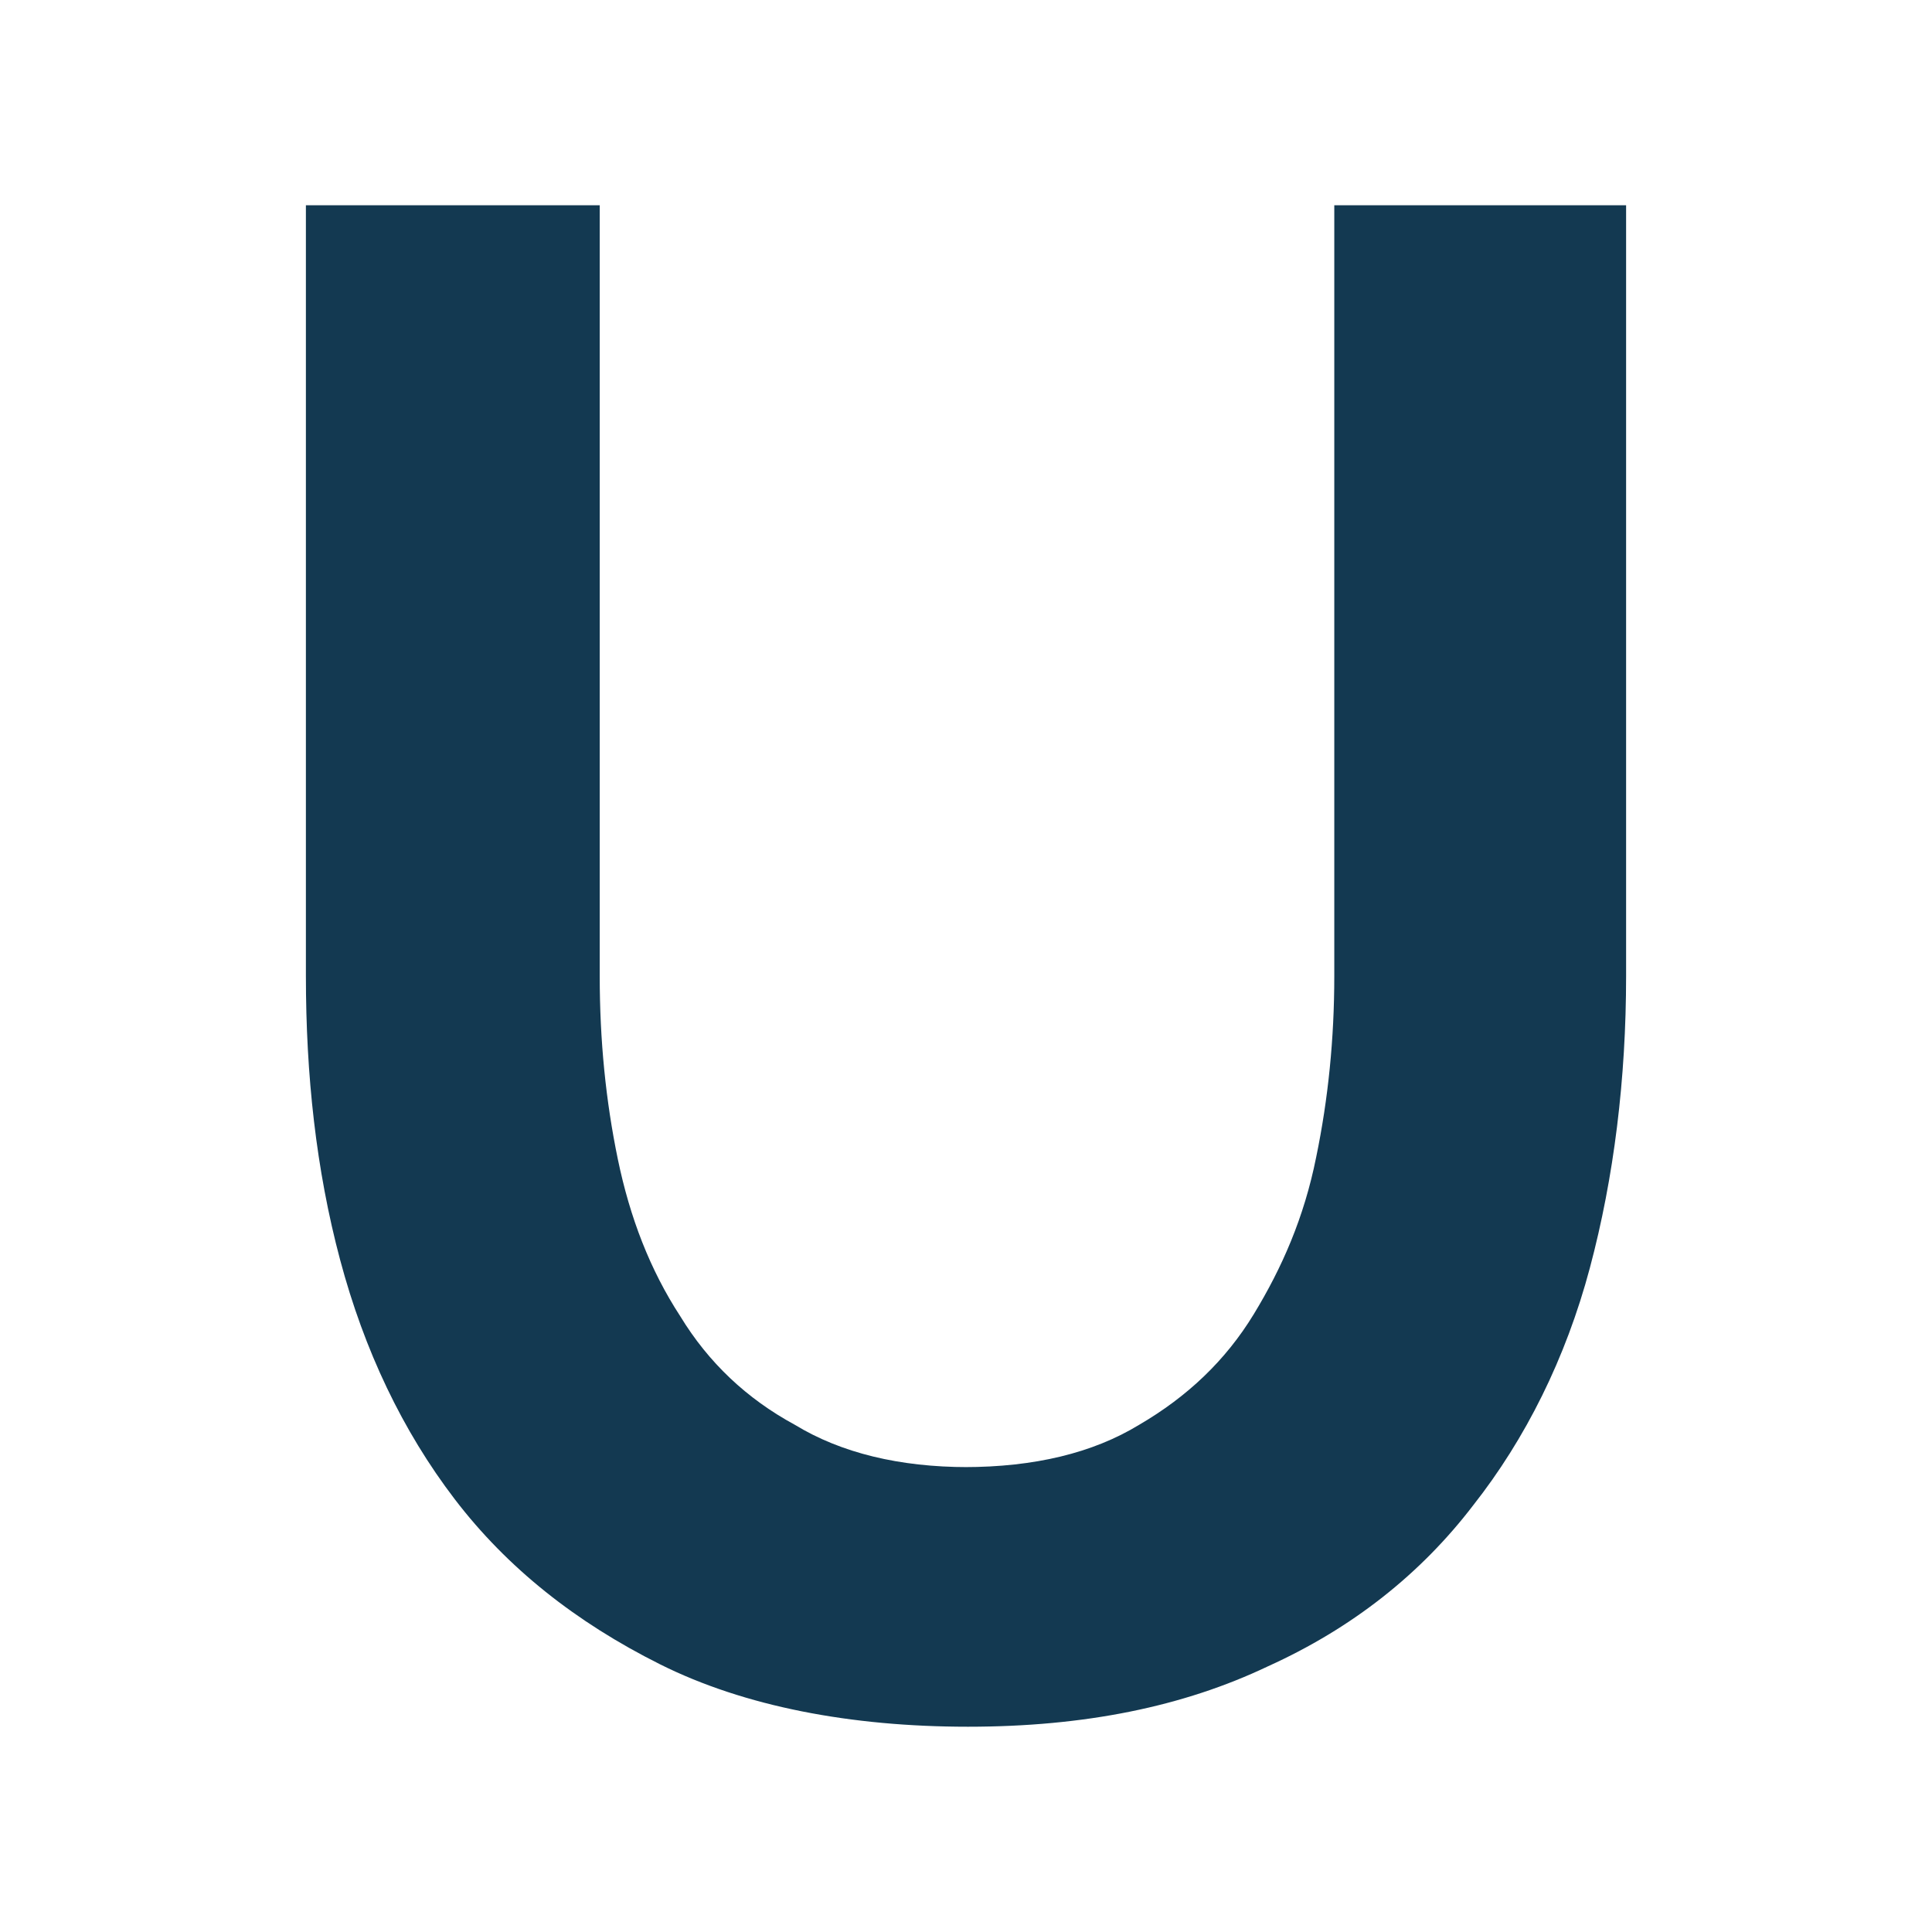
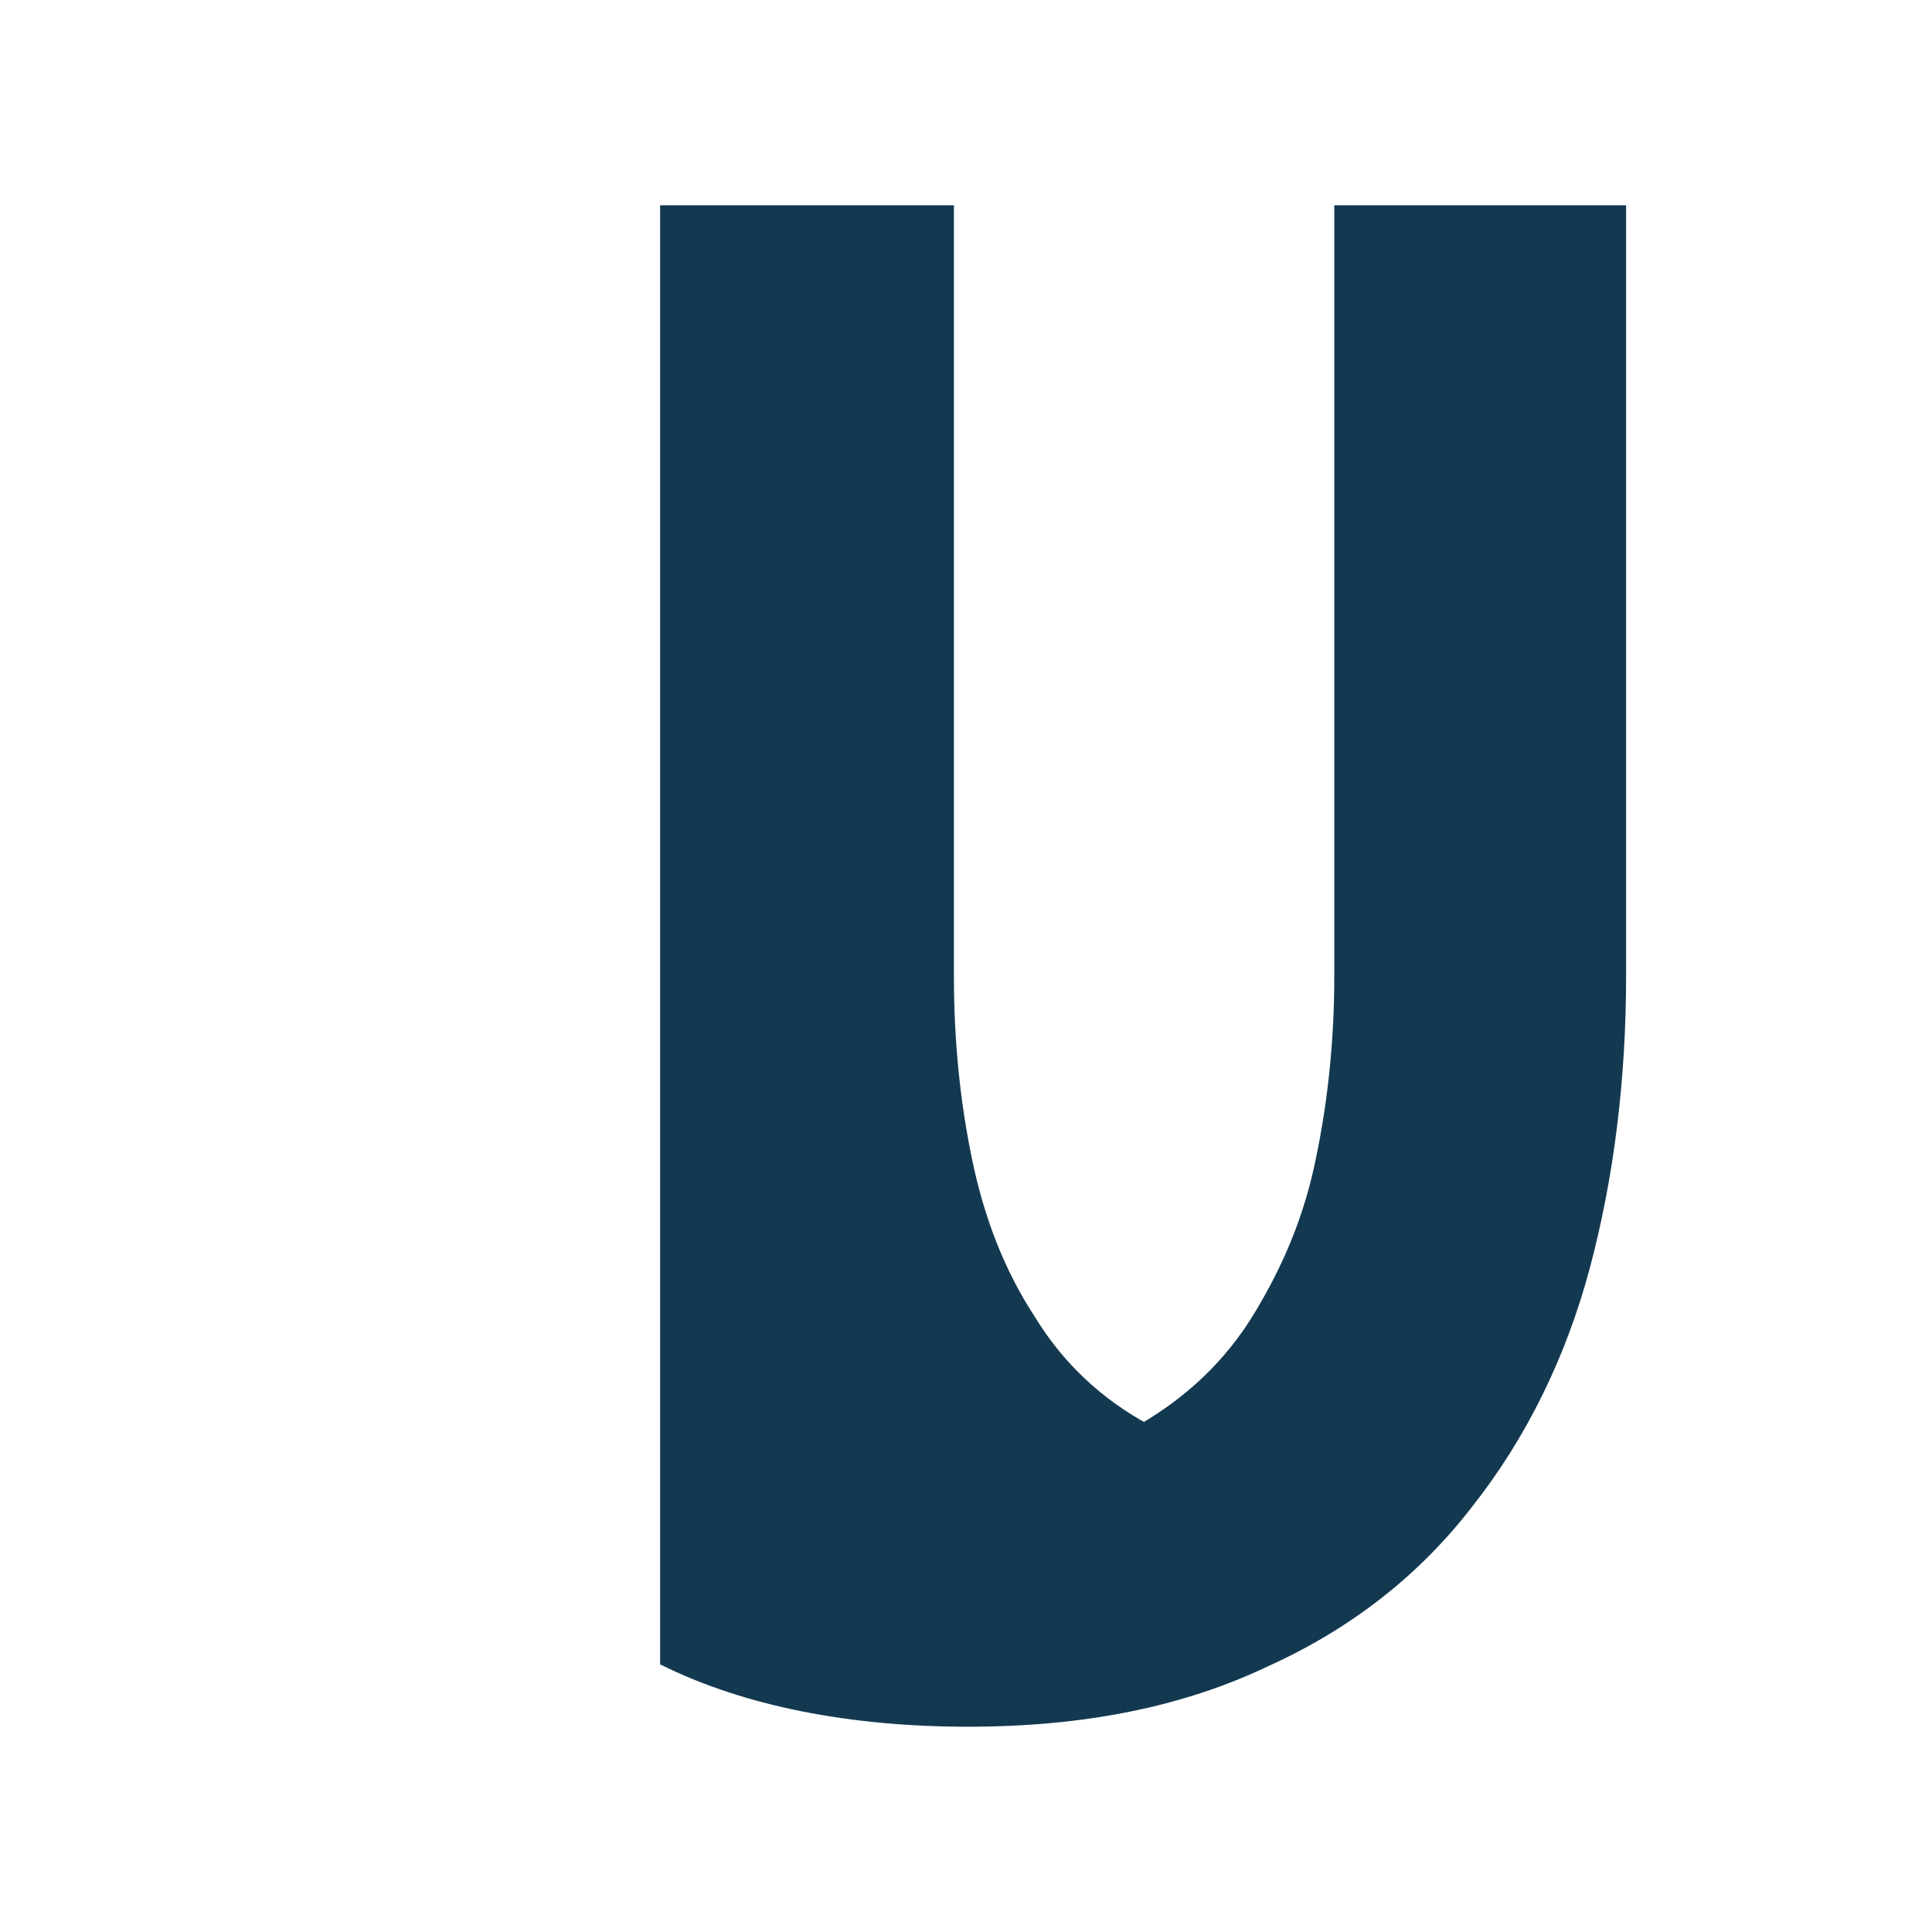
<svg xmlns="http://www.w3.org/2000/svg" id="Ebene_1" data-name="Ebene 1" version="1.1" viewBox="0 0 96 96">
  <defs>
    <style>
      .cls-1 {
        fill: #133951;
        stroke-width: 0px;
      }
    </style>
  </defs>
-   <path class="cls-1" d="M47.9,72.9c3.5,0,6.4-.7,8.7-2.1,2.4-1.4,4.3-3.2,5.7-5.5,1.4-2.3,2.5-4.8,3.1-7.8.6-2.9.9-5.9.9-9V10.2h14.5v38.3c0,5.1-.6,10-1.8,14.5-1.2,4.5-3.2,8.5-5.8,11.8-2.6,3.4-6,6.1-10.2,8-4.2,2-9.1,3-14.9,3s-11.1-1-15.3-3.1c-4.2-2.1-7.6-4.8-10.2-8.2-2.6-3.4-4.5-7.4-5.7-11.9-1.2-4.5-1.7-9.2-1.7-14.1V10.2h14.6v38.3c0,3.2.3,6.2.9,9.1.6,2.9,1.6,5.5,3.1,7.8,1.4,2.3,3.3,4.1,5.7,5.4,2.3,1.4,5.2,2.1,8.6,2.1Z" />
+   <path class="cls-1" d="M47.9,72.9c3.5,0,6.4-.7,8.7-2.1,2.4-1.4,4.3-3.2,5.7-5.5,1.4-2.3,2.5-4.8,3.1-7.8.6-2.9.9-5.9.9-9V10.2h14.5v38.3c0,5.1-.6,10-1.8,14.5-1.2,4.5-3.2,8.5-5.8,11.8-2.6,3.4-6,6.1-10.2,8-4.2,2-9.1,3-14.9,3s-11.1-1-15.3-3.1V10.2h14.6v38.3c0,3.2.3,6.2.9,9.1.6,2.9,1.6,5.5,3.1,7.8,1.4,2.3,3.3,4.1,5.7,5.4,2.3,1.4,5.2,2.1,8.6,2.1Z" />
</svg>